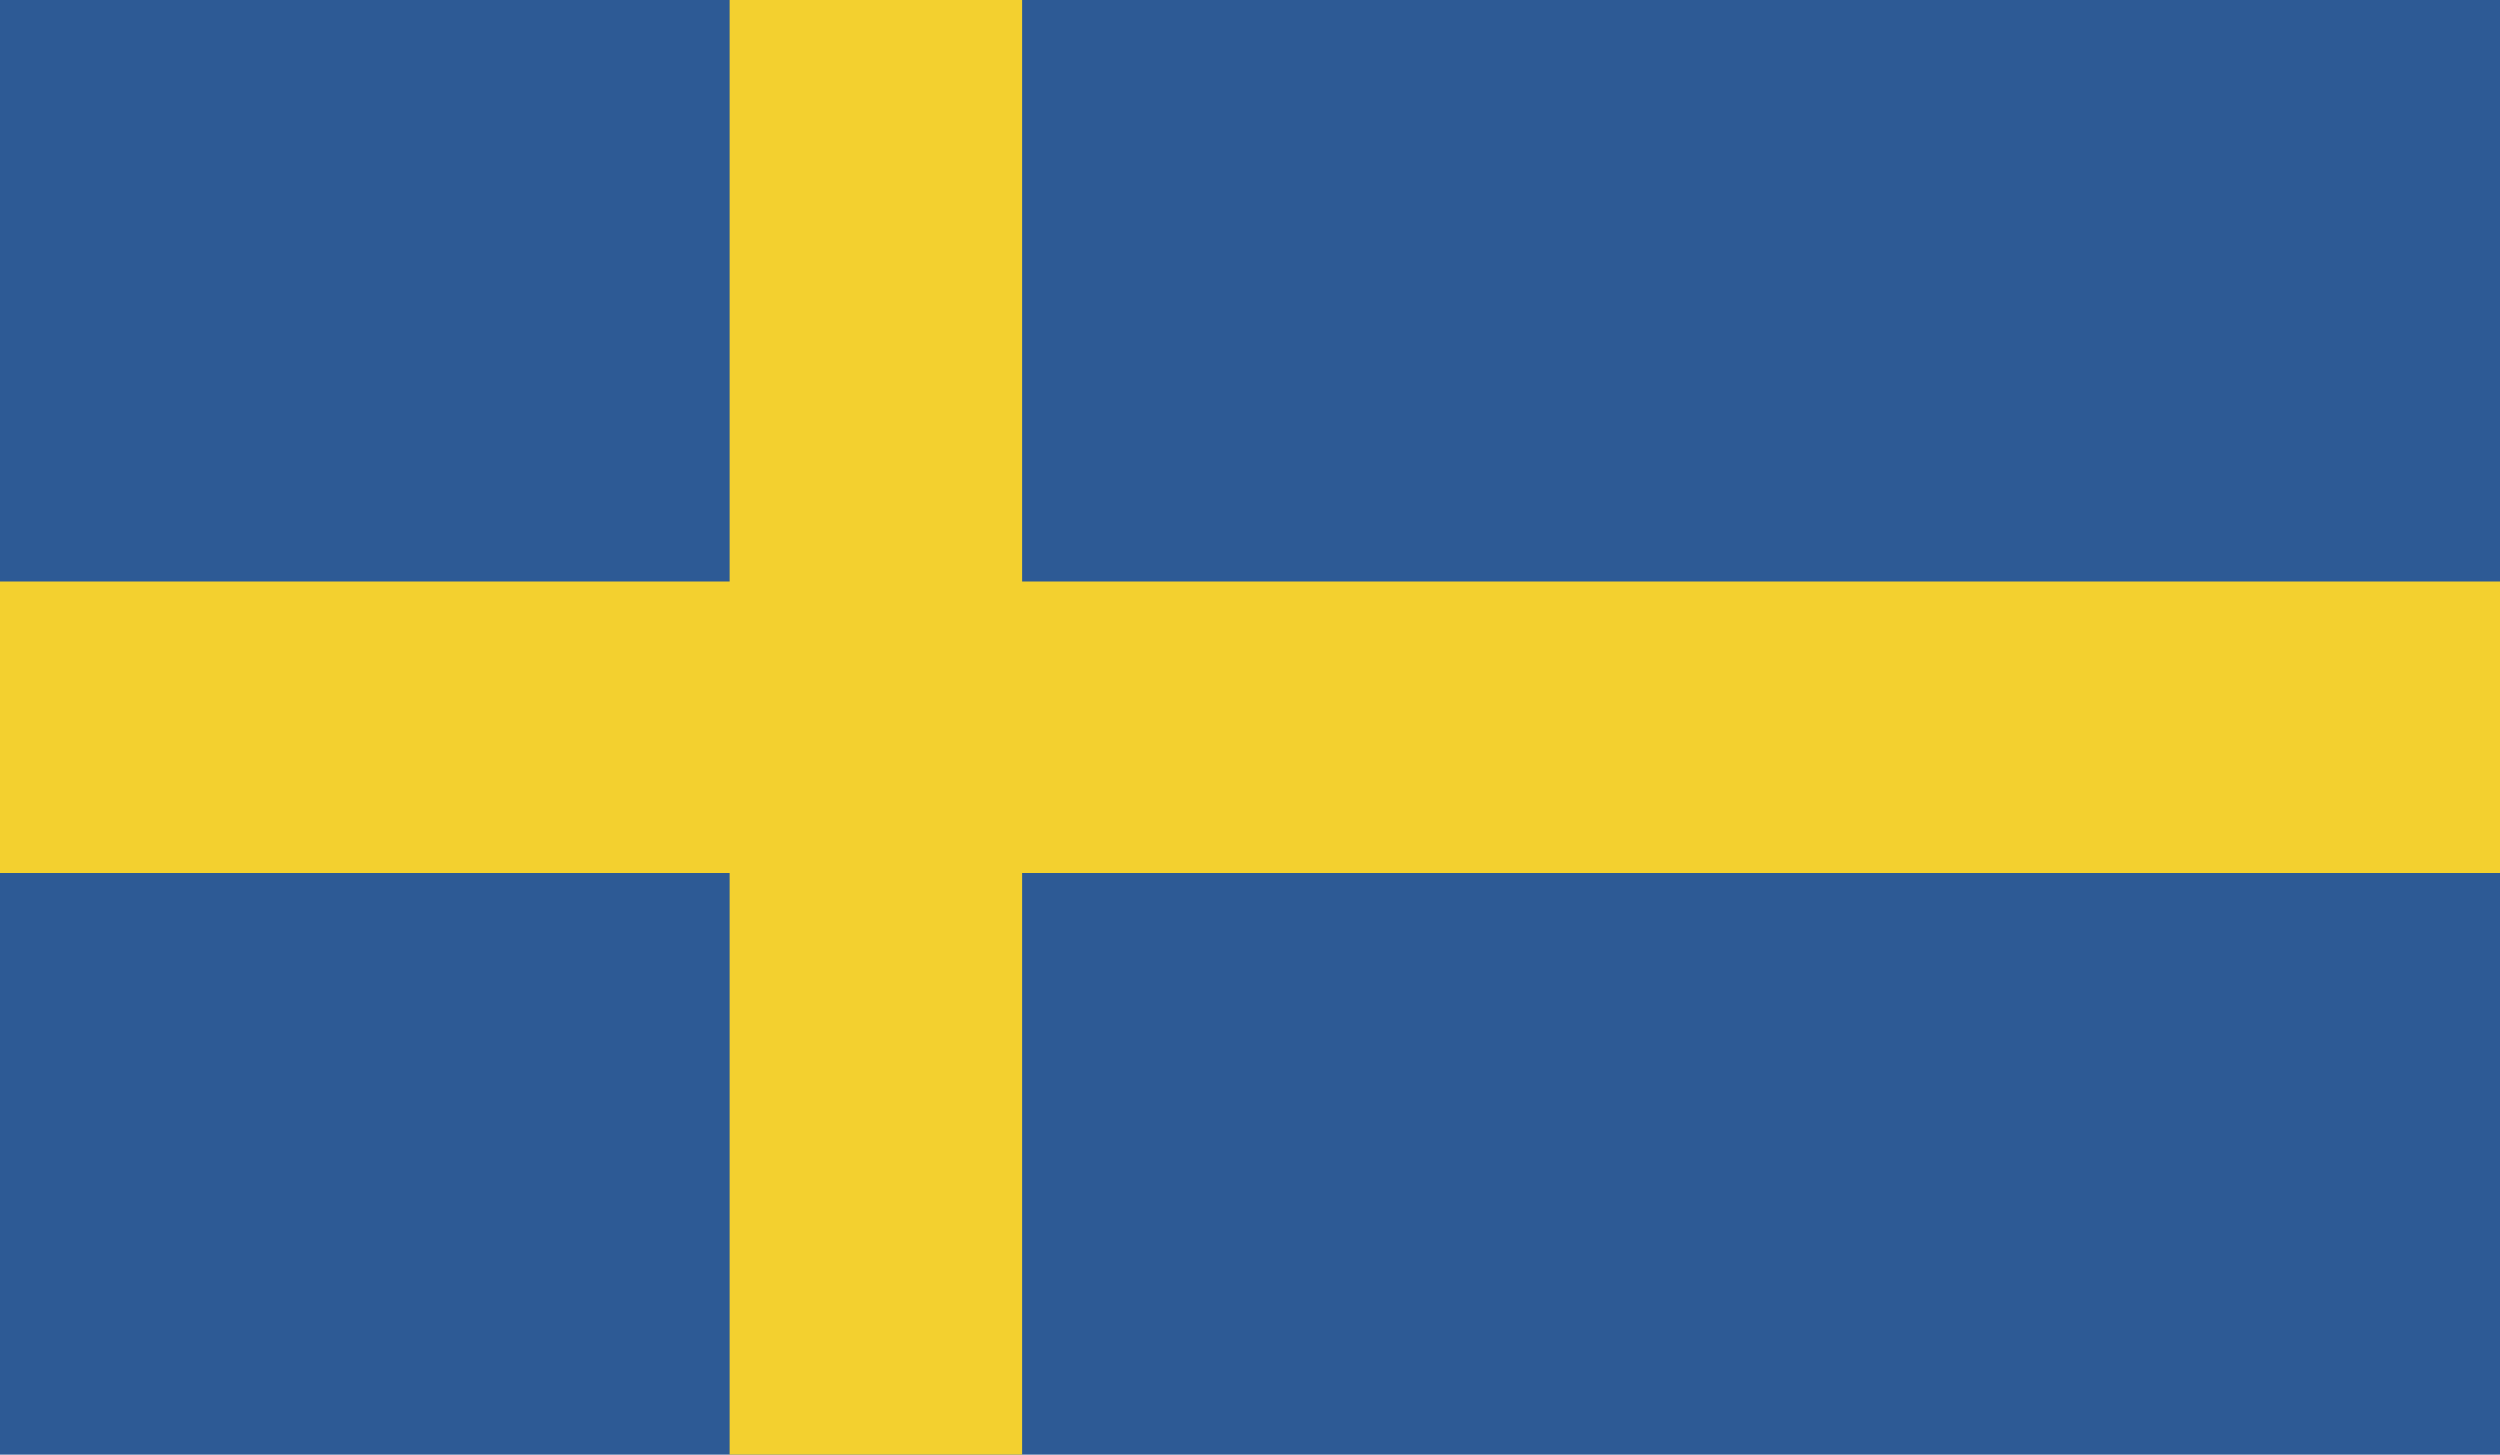
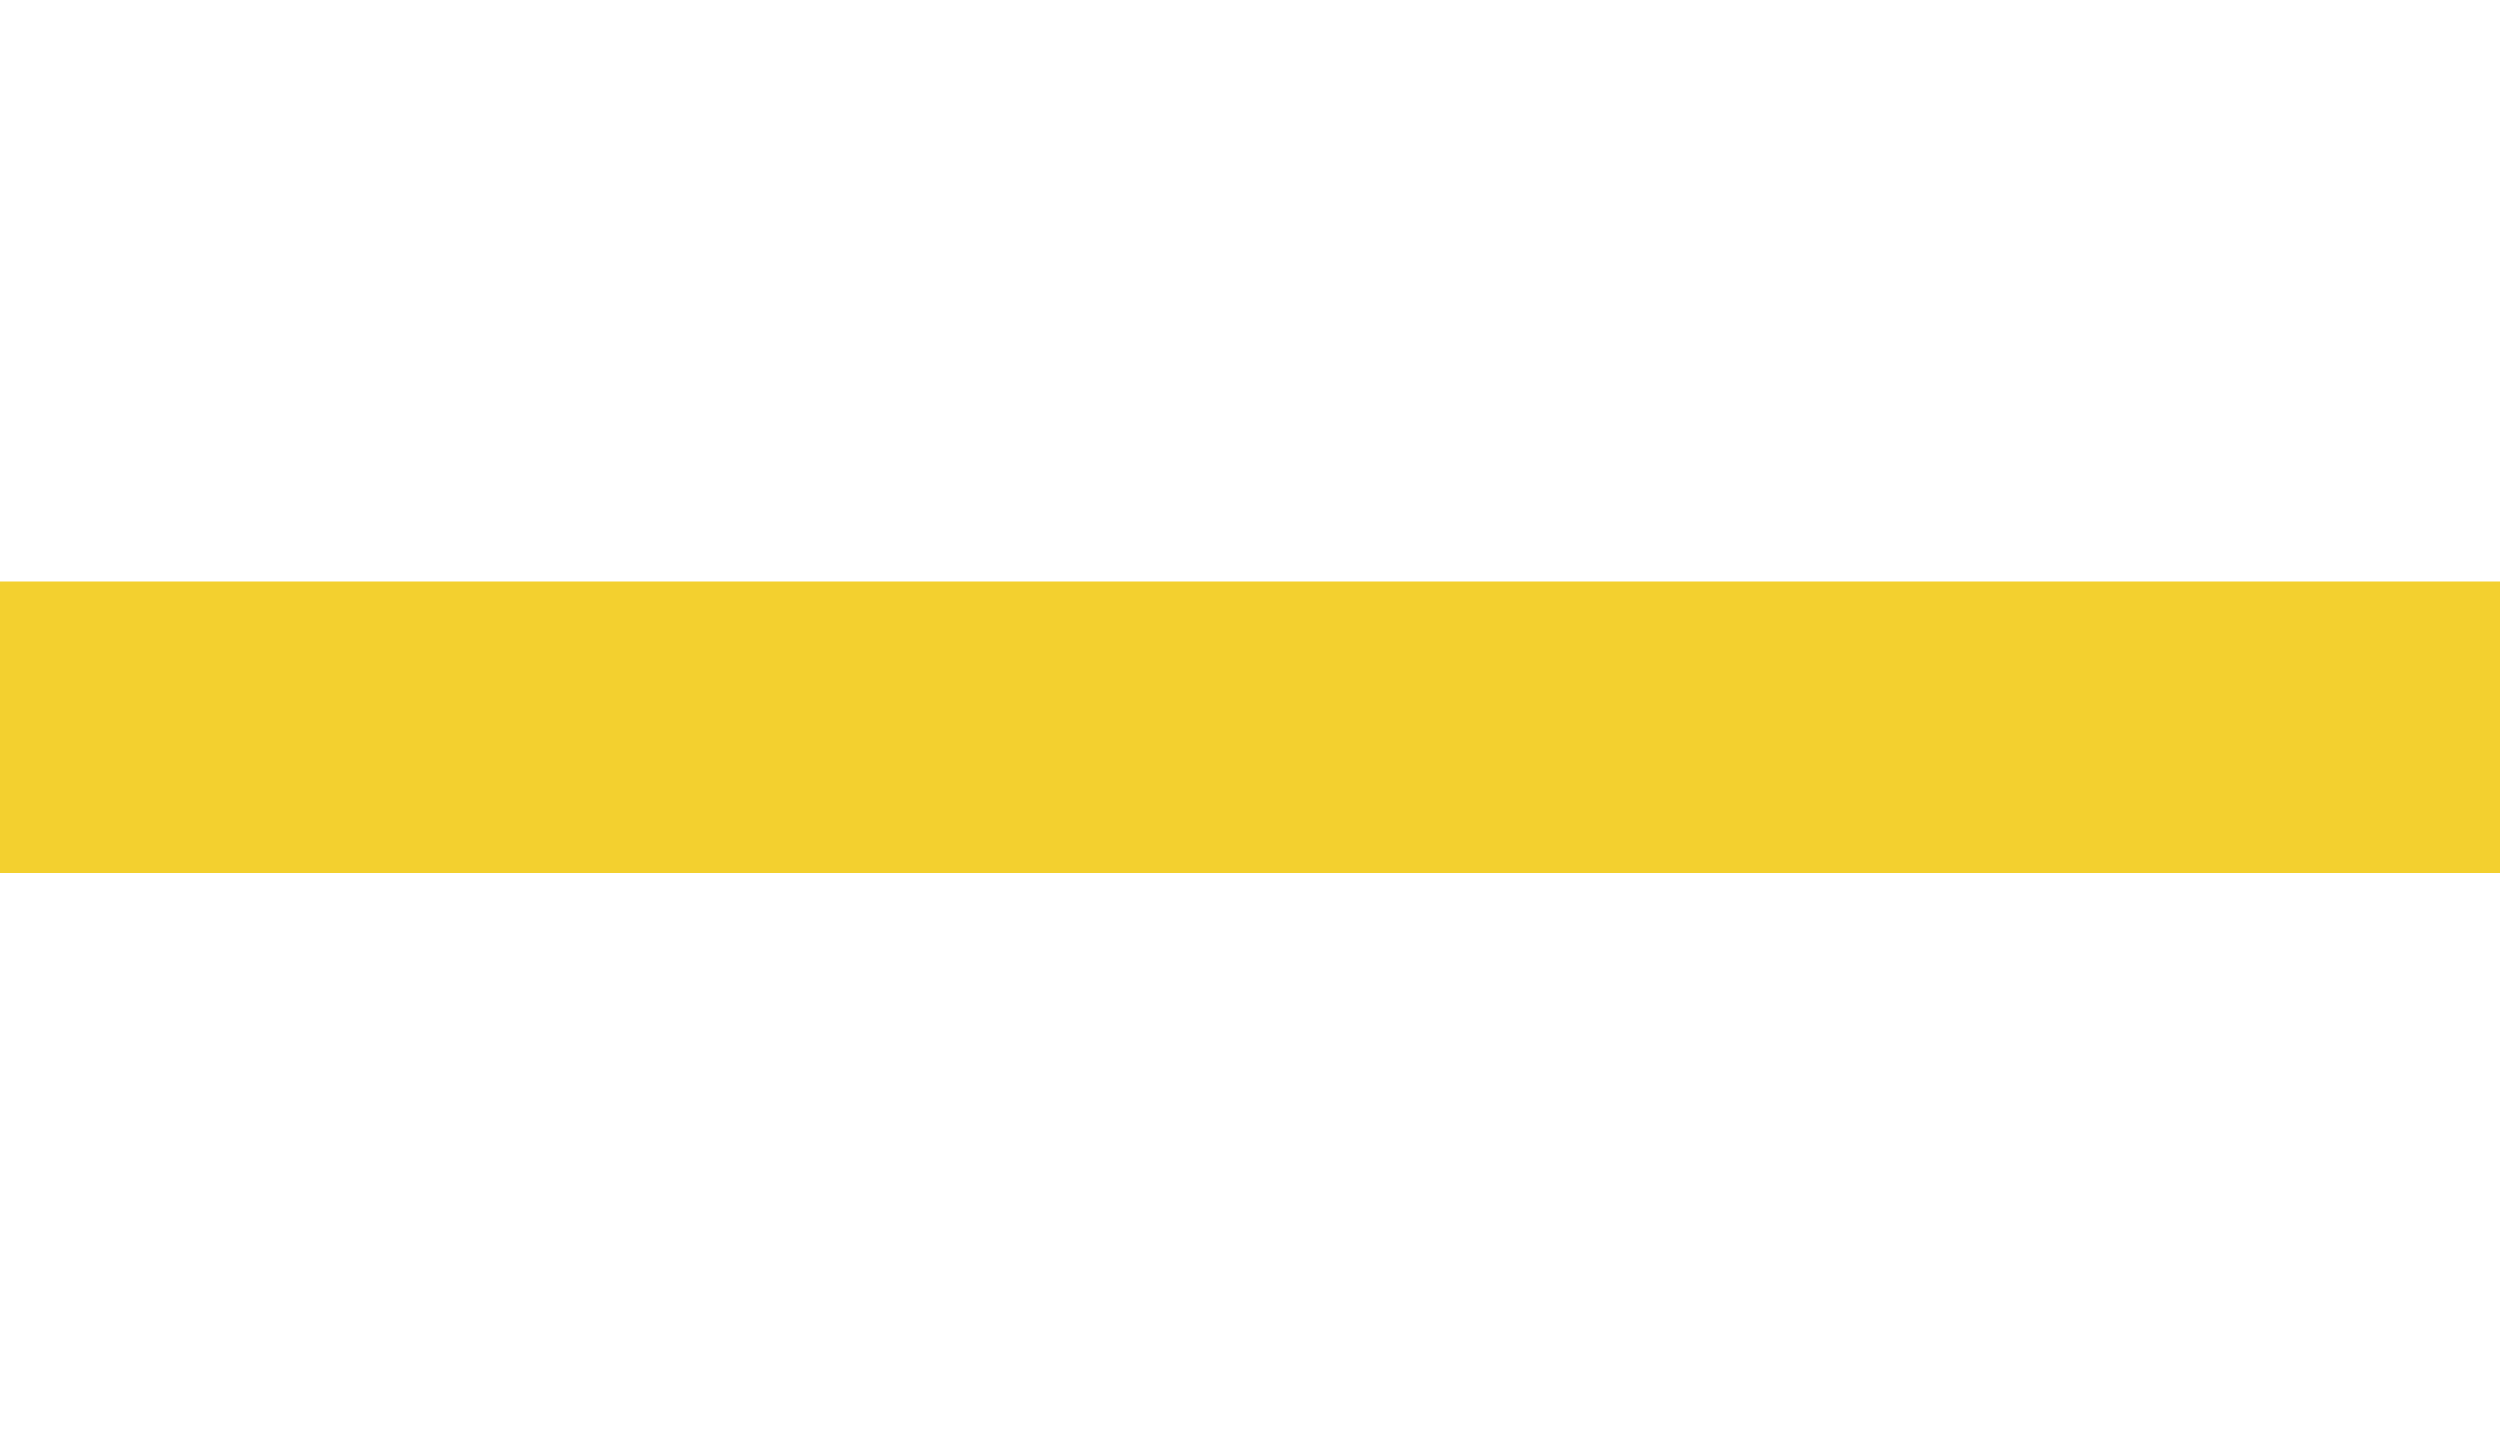
<svg xmlns="http://www.w3.org/2000/svg" id="Layer_1" data-name="Layer 1" width="20" height="11.637" viewBox="0 0 20 11.637">
  <defs>
    <style>
      .cls-1 {
        fill: none;
      }

      .cls-2 {
        clip-path: url(#clip-path);
      }

      .cls-3 {
        fill: #2d5a95;
      }

      .cls-4 {
        fill: #f3d02f;
      }
    </style>
    <clipPath id="clip-path">
      <rect class="cls-1" y="-0.005" width="20" height="11.646" />
    </clipPath>
  </defs>
  <title> </title>
  <g class="cls-2">
-     <rect class="cls-3" y="-0.005" width="20" height="11.646" />
-     <rect class="cls-4" x="5.837" y="-0.005" width="2.34" height="11.646" />
    <rect class="cls-4" y="4.652" width="20" height="2.332" />
  </g>
</svg>